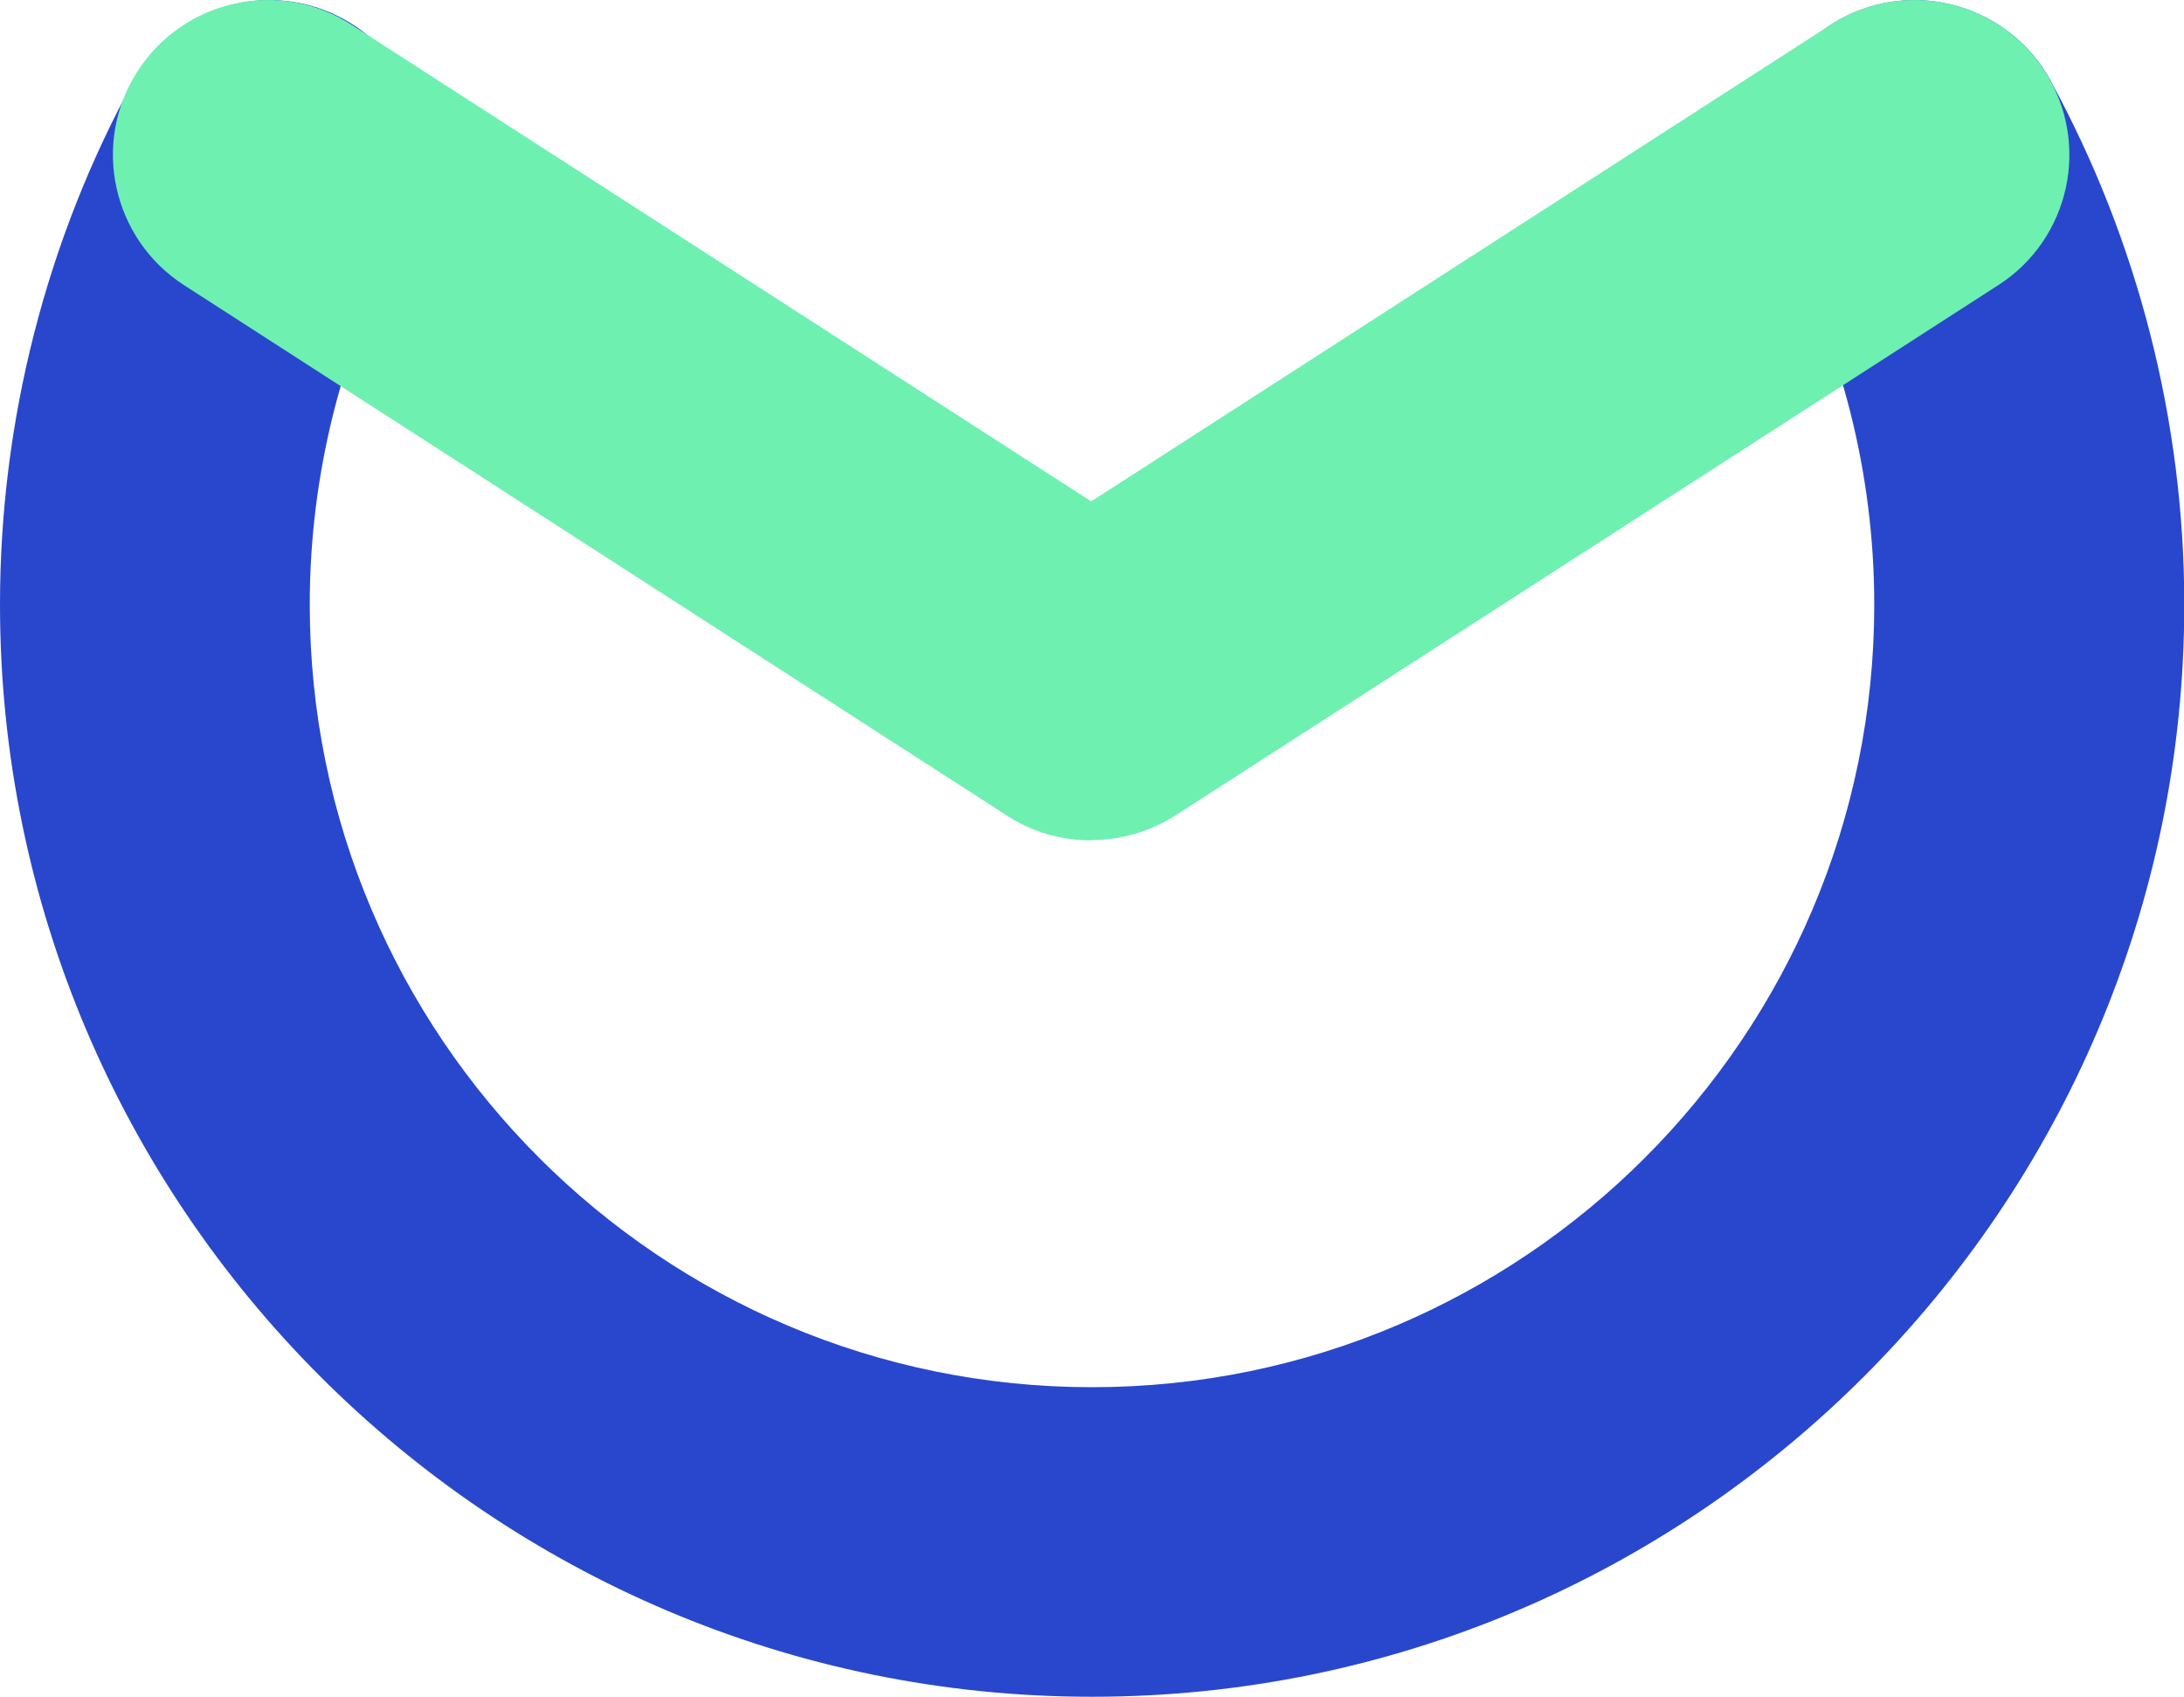
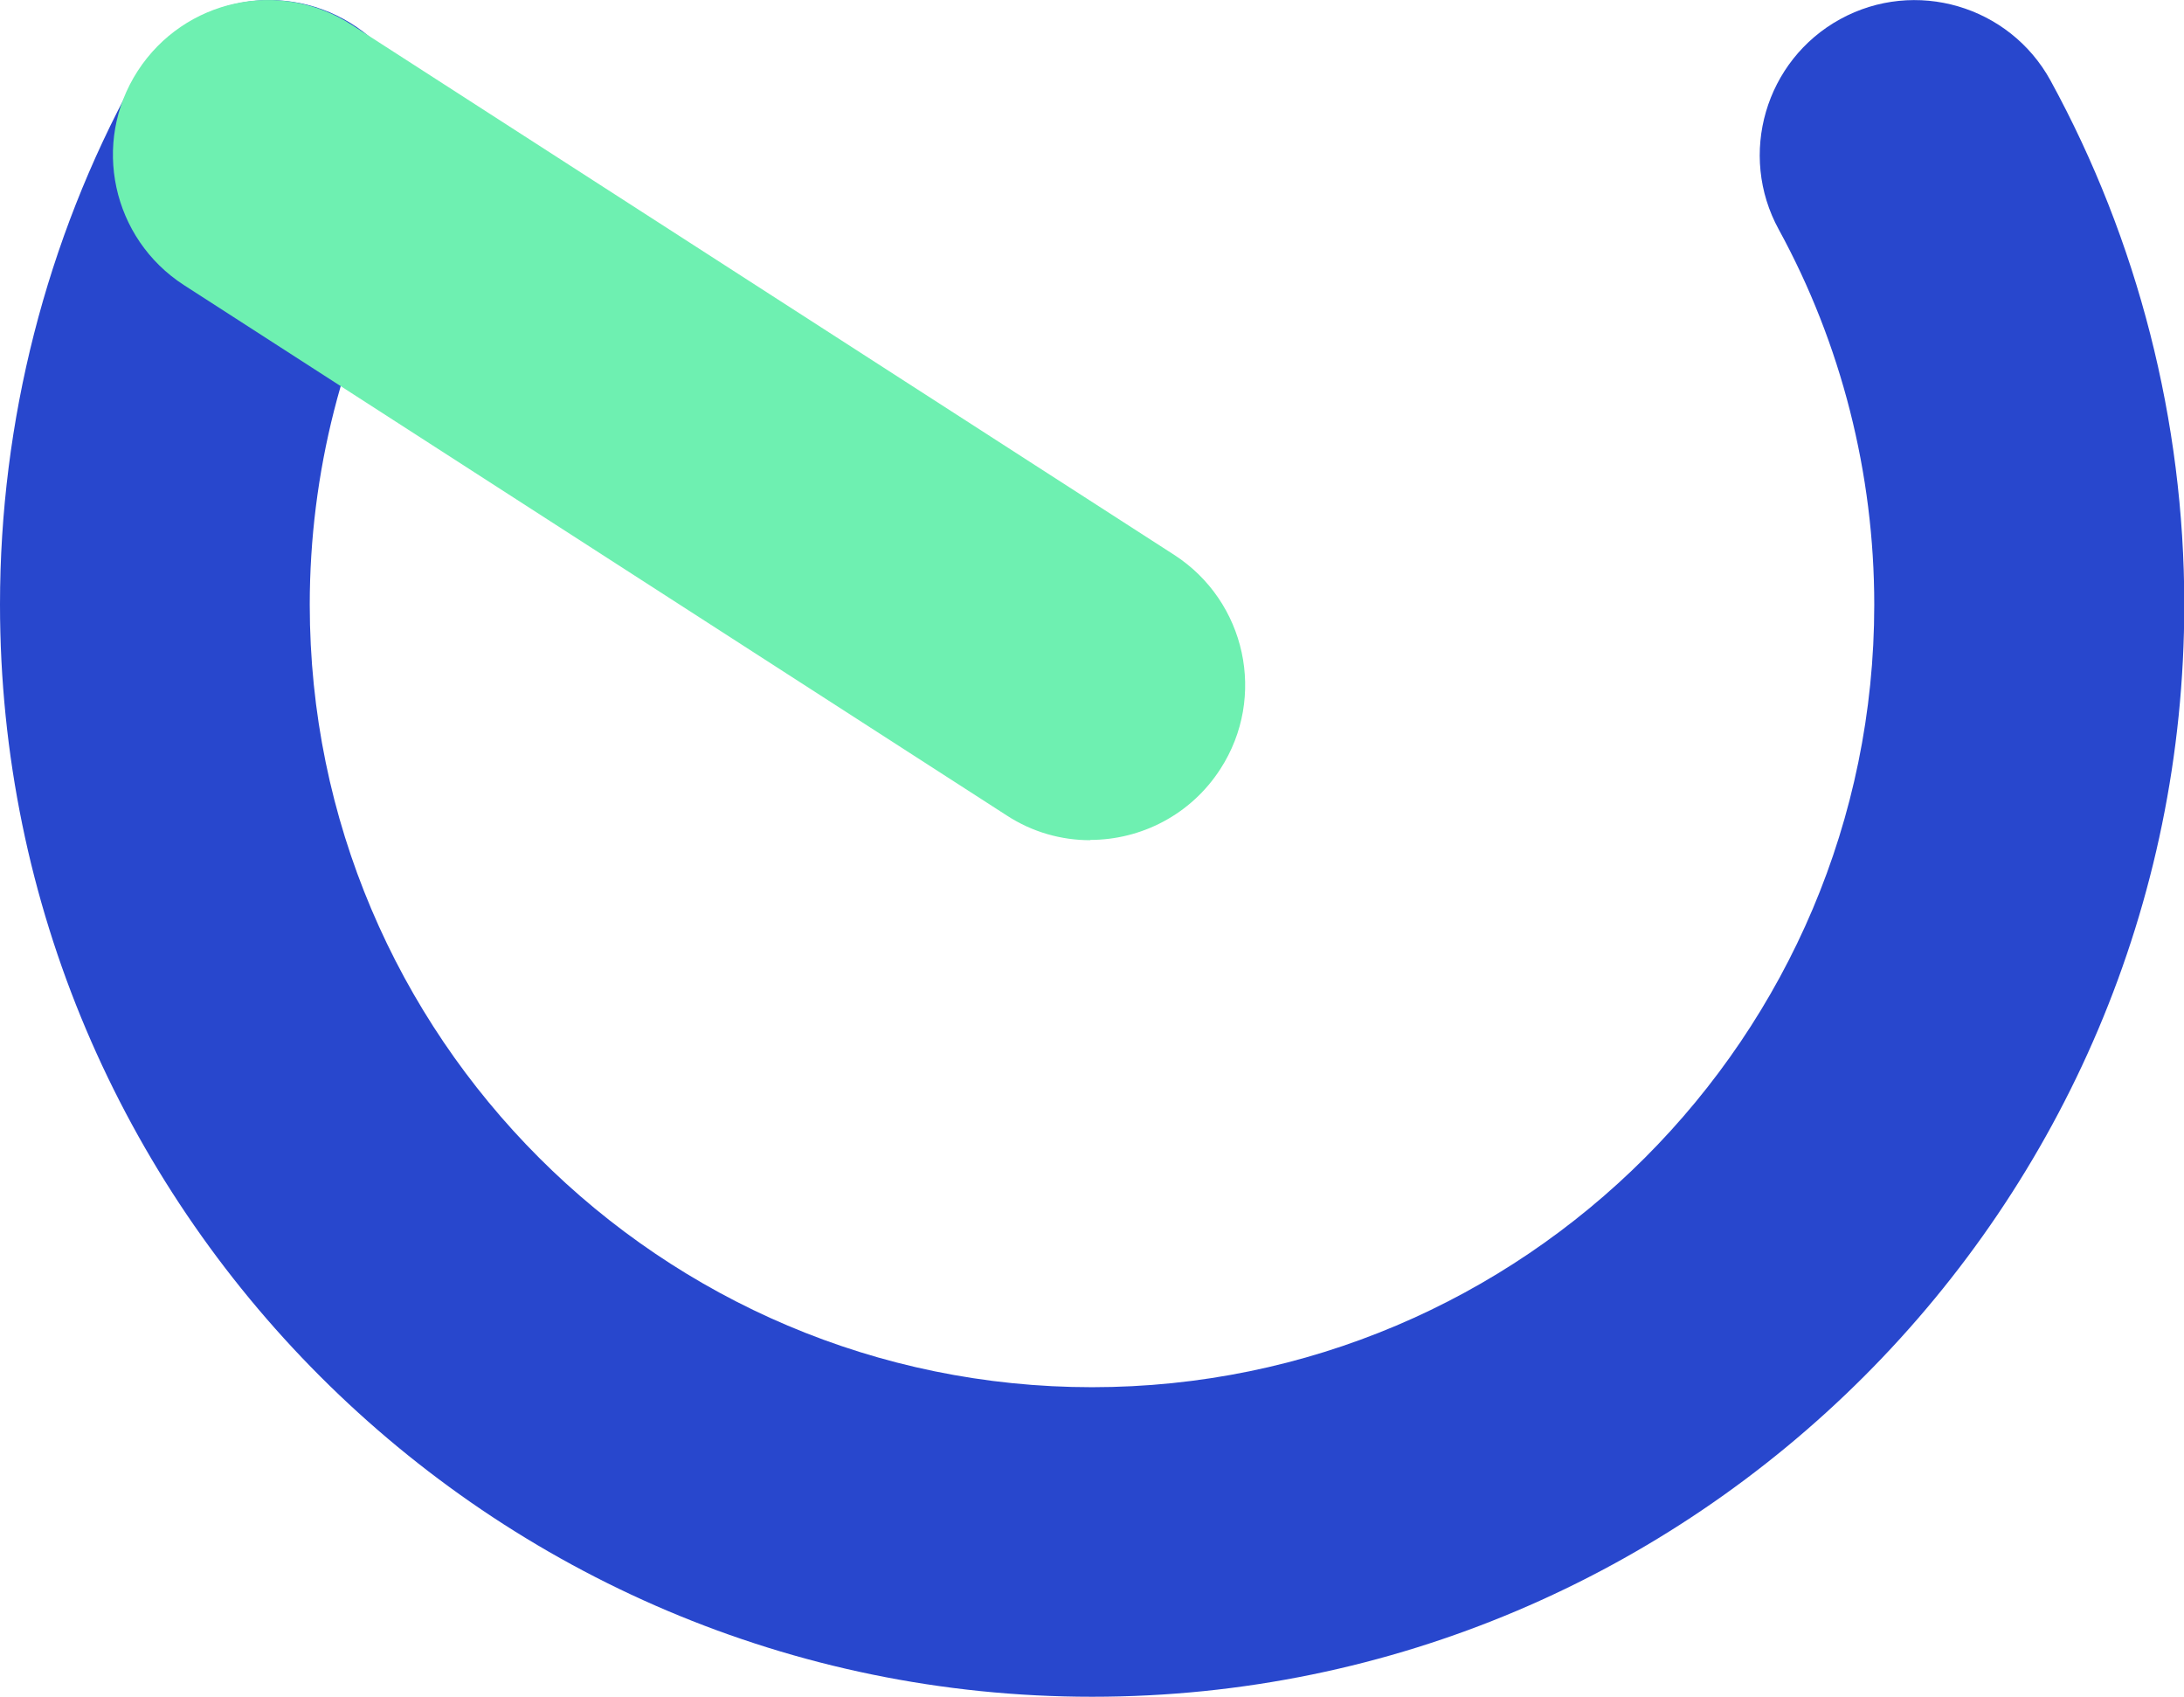
<svg xmlns="http://www.w3.org/2000/svg" id="Calque_2" data-name="Calque 2" viewBox="0 0 77.56 60.24">
  <defs>
    <style>
      .cls-1 {
        fill: #6ef0b1;
      }

      .cls-2 {
        fill: #2847cd;
      }
    </style>
  </defs>
  <g id="Calque_1-2" data-name="Calque 1">
    <g>
      <path class="cls-2" d="m38.78,60.24C17.4,60.24,0,42.84,0,21.46,0,14.96,1.64,8.53,4.75,2.86,6.21.2,9.55-.78,12.21.68c2.66,1.46,3.64,4.8,2.18,7.47-2.22,4.05-3.39,8.66-3.39,13.32,0,15.32,12.46,27.78,27.78,27.78s27.78-12.46,27.78-27.78c0-4.66-1.17-9.26-3.39-13.32-1.46-2.66-.48-6.01,2.18-7.47,2.66-1.46,6.01-.48,7.47,2.18,3.1,5.67,4.75,12.1,4.75,18.6,0,21.38-17.4,38.78-38.78,38.78Z" />
-       <path class="cls-1" d="m38.78,29.83c-1.81,0-3.58-.89-4.63-2.52-1.65-2.55-.91-5.96,1.64-7.6L65.01.88c2.55-1.65,5.96-.91,7.6,1.64,1.65,2.55.91,5.96-1.64,7.6l-29.21,18.82c-.92.59-1.95.88-2.97.88Z" />
      <path class="cls-1" d="m38.72,29.83c-1.02,0-2.05-.28-2.97-.88L6.53,10.12c-2.55-1.65-3.29-5.05-1.64-7.6C6.54-.03,9.94-.77,12.49.88l29.21,18.82c2.55,1.65,3.29,5.05,1.64,7.6-1.05,1.63-2.82,2.52-4.63,2.52Z" />
    </g>
  </g>
</svg>